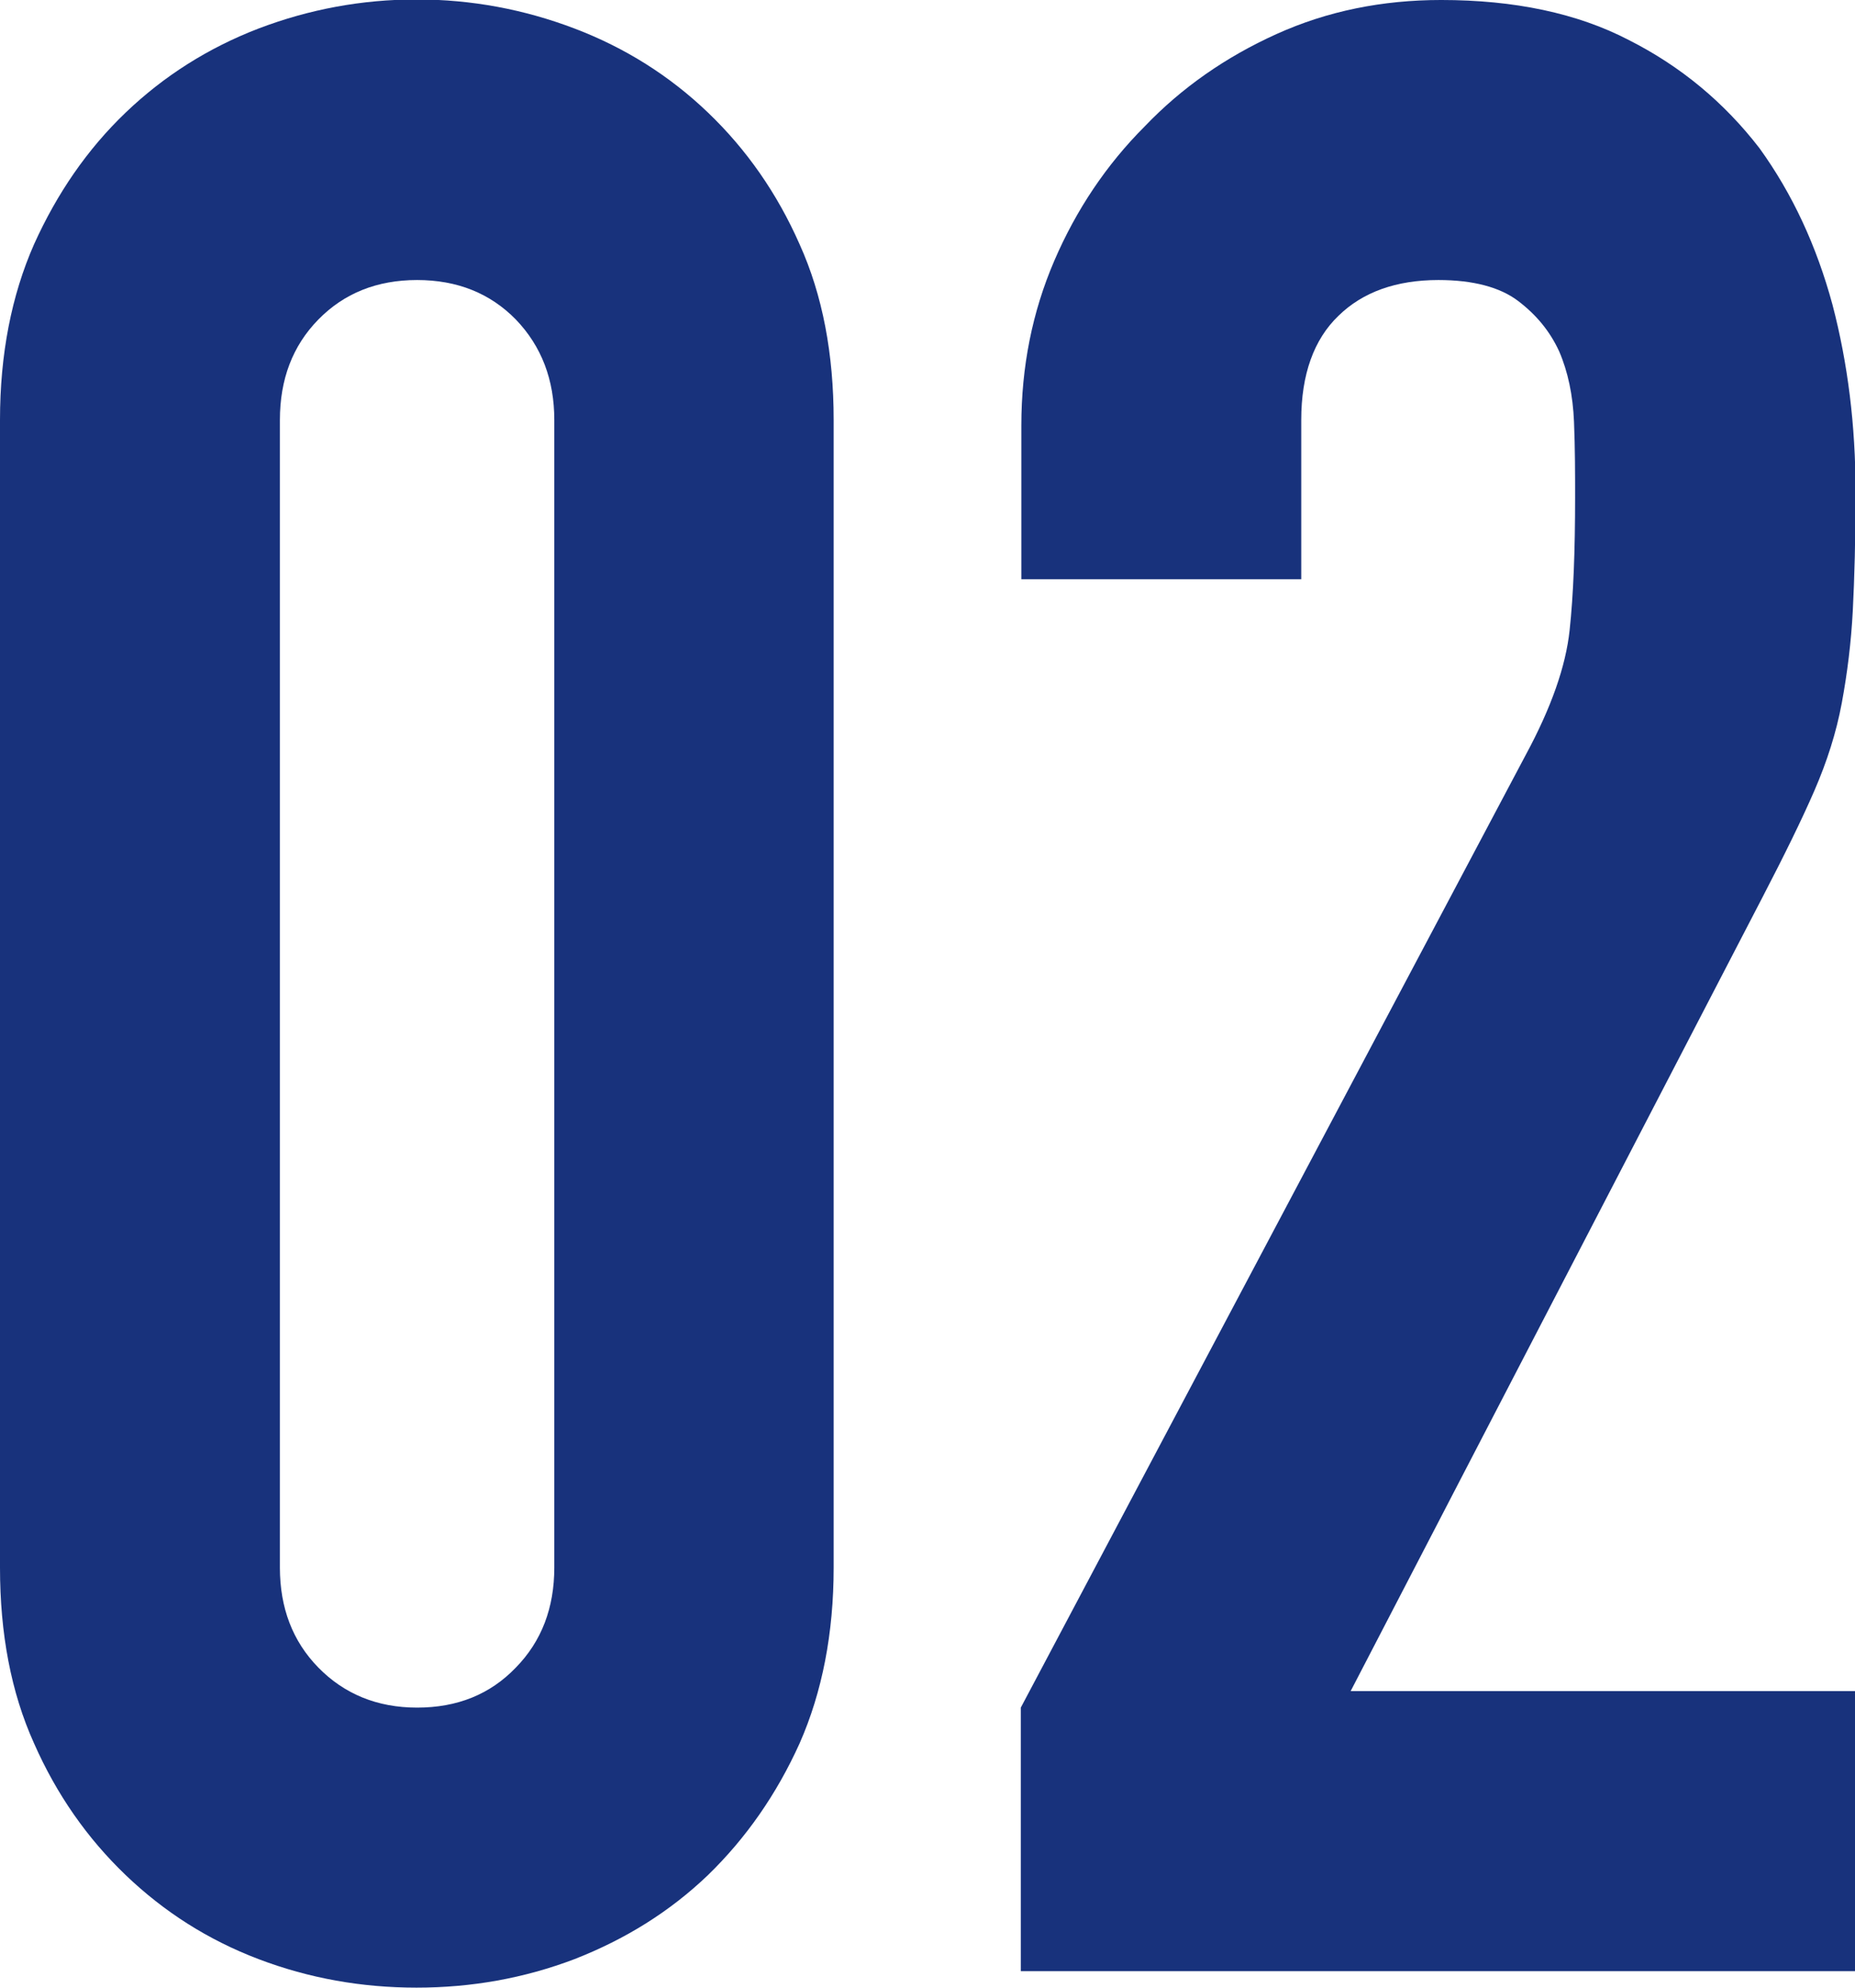
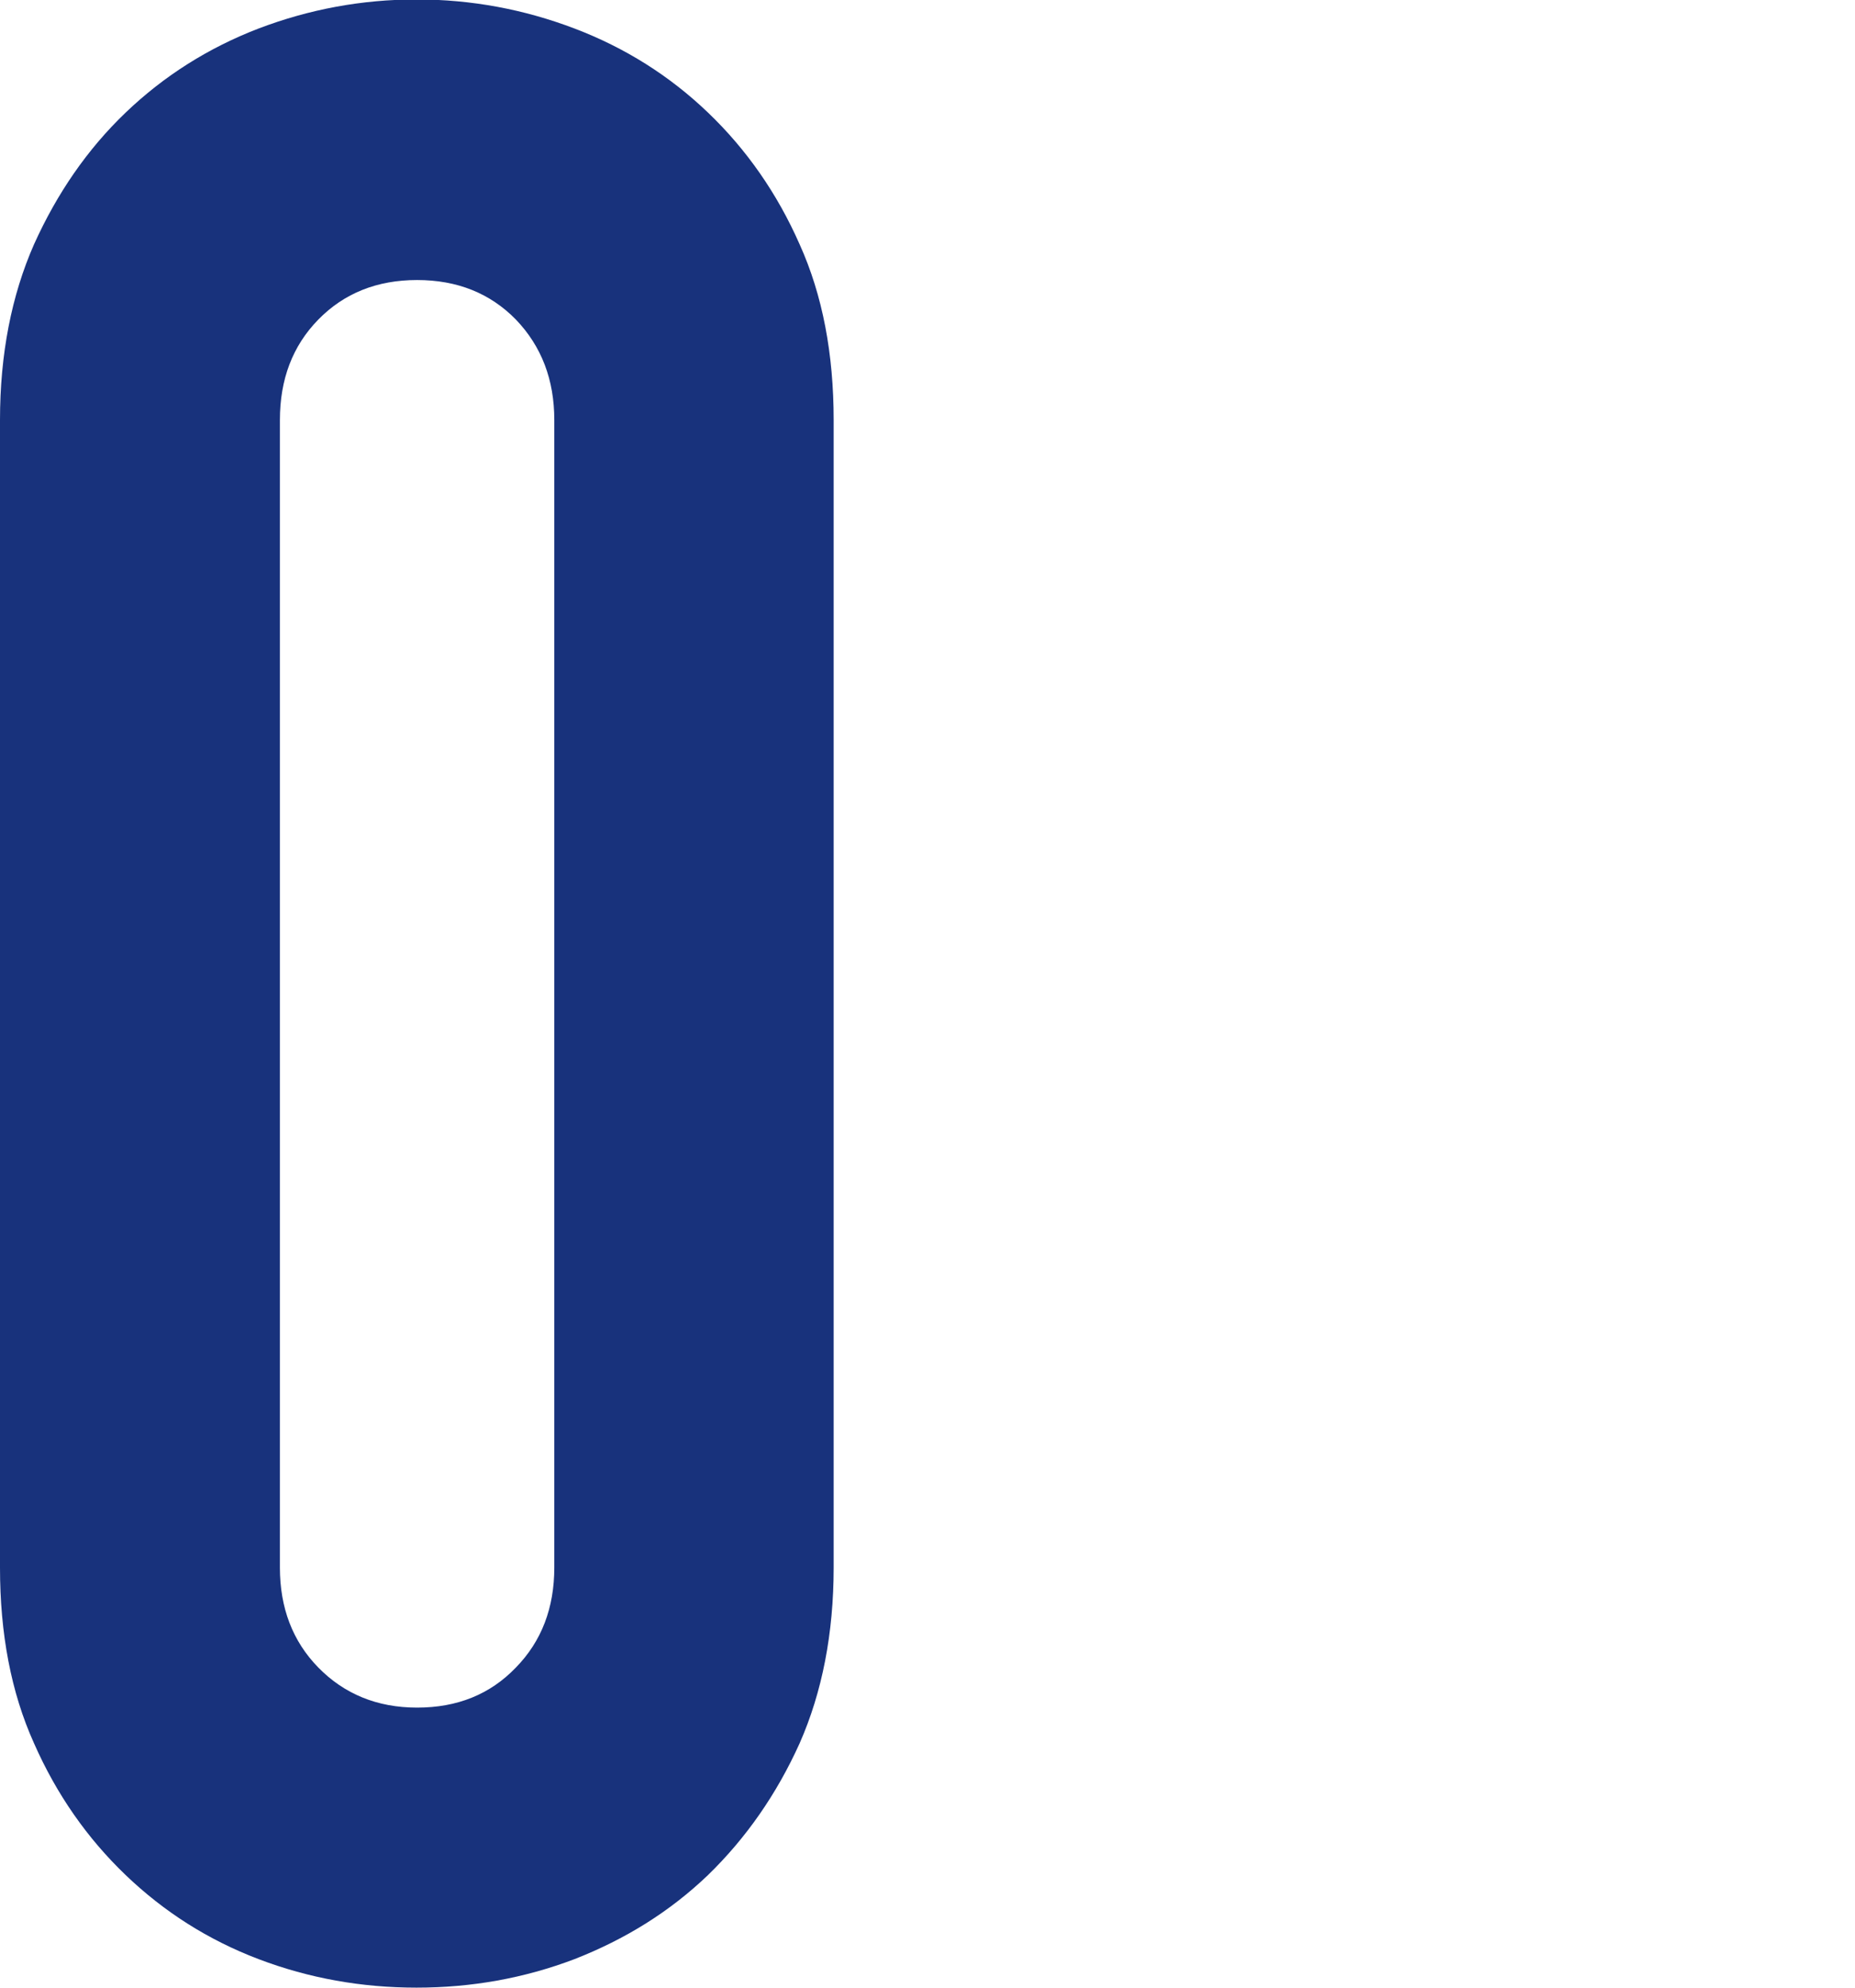
<svg xmlns="http://www.w3.org/2000/svg" id="num02" viewBox="0 0 33.8 36.2">
  <defs>
    <style>.cls-1{fill:#18327c;}</style>
  </defs>
  <g id="_レイヤー_1-2">
    <path class="cls-1" d="m0,7.65c0-1.2.21-2.27.62-3.2.42-.93.97-1.73,1.67-2.4s1.51-1.18,2.42-1.53c.92-.35,1.88-.53,2.88-.53s1.96.18,2.88.53c.92.35,1.73.86,2.43,1.53.7.67,1.26,1.47,1.67,2.4.42.93.62,2,.62,3.2v20.9c0,1.2-.21,2.27-.62,3.2-.42.93-.98,1.73-1.67,2.4-.7.67-1.51,1.17-2.43,1.53-.92.35-1.88.52-2.88.52s-1.96-.17-2.88-.52c-.92-.35-1.72-.86-2.42-1.53-.7-.67-1.26-1.47-1.67-2.4-.42-.93-.62-2-.62-3.2V7.65Zm5.1,20.9c0,.73.23,1.34.7,1.82.47.48,1.07.73,1.8.73s1.33-.24,1.8-.73c.47-.48.7-1.09.7-1.82V7.65c0-.73-.23-1.34-.7-1.83-.47-.48-1.07-.72-1.8-.72s-1.33.24-1.8.72c-.47.48-.7,1.09-.7,1.83v20.9Z" />
-     <path class="cls-1" d="m18.6,35.9v-4.8l9.2-17.35c.47-.87.73-1.62.8-2.27.07-.65.1-1.46.1-2.42,0-.43,0-.89-.02-1.38-.02-.48-.11-.91-.27-1.28-.17-.37-.42-.67-.75-.92-.33-.25-.82-.38-1.45-.38-.77,0-1.38.22-1.82.65-.45.43-.68,1.07-.68,1.9v2.9h-5.1v-2.8c0-1.07.2-2.07.6-3,.4-.93.95-1.75,1.65-2.45.67-.7,1.47-1.26,2.4-1.68.93-.42,1.93-.62,3-.62,1.33,0,2.48.24,3.42.73.95.48,1.74,1.14,2.38,1.97.6.83,1.04,1.78,1.33,2.85.28,1.07.42,2.2.42,3.4,0,.87-.02,1.59-.05,2.17-.03.58-.1,1.14-.2,1.68s-.27,1.07-.5,1.6c-.23.53-.55,1.18-.95,1.95l-7.5,14.45h9.2v5.1h-15.2Z" />
  </g>
</svg>